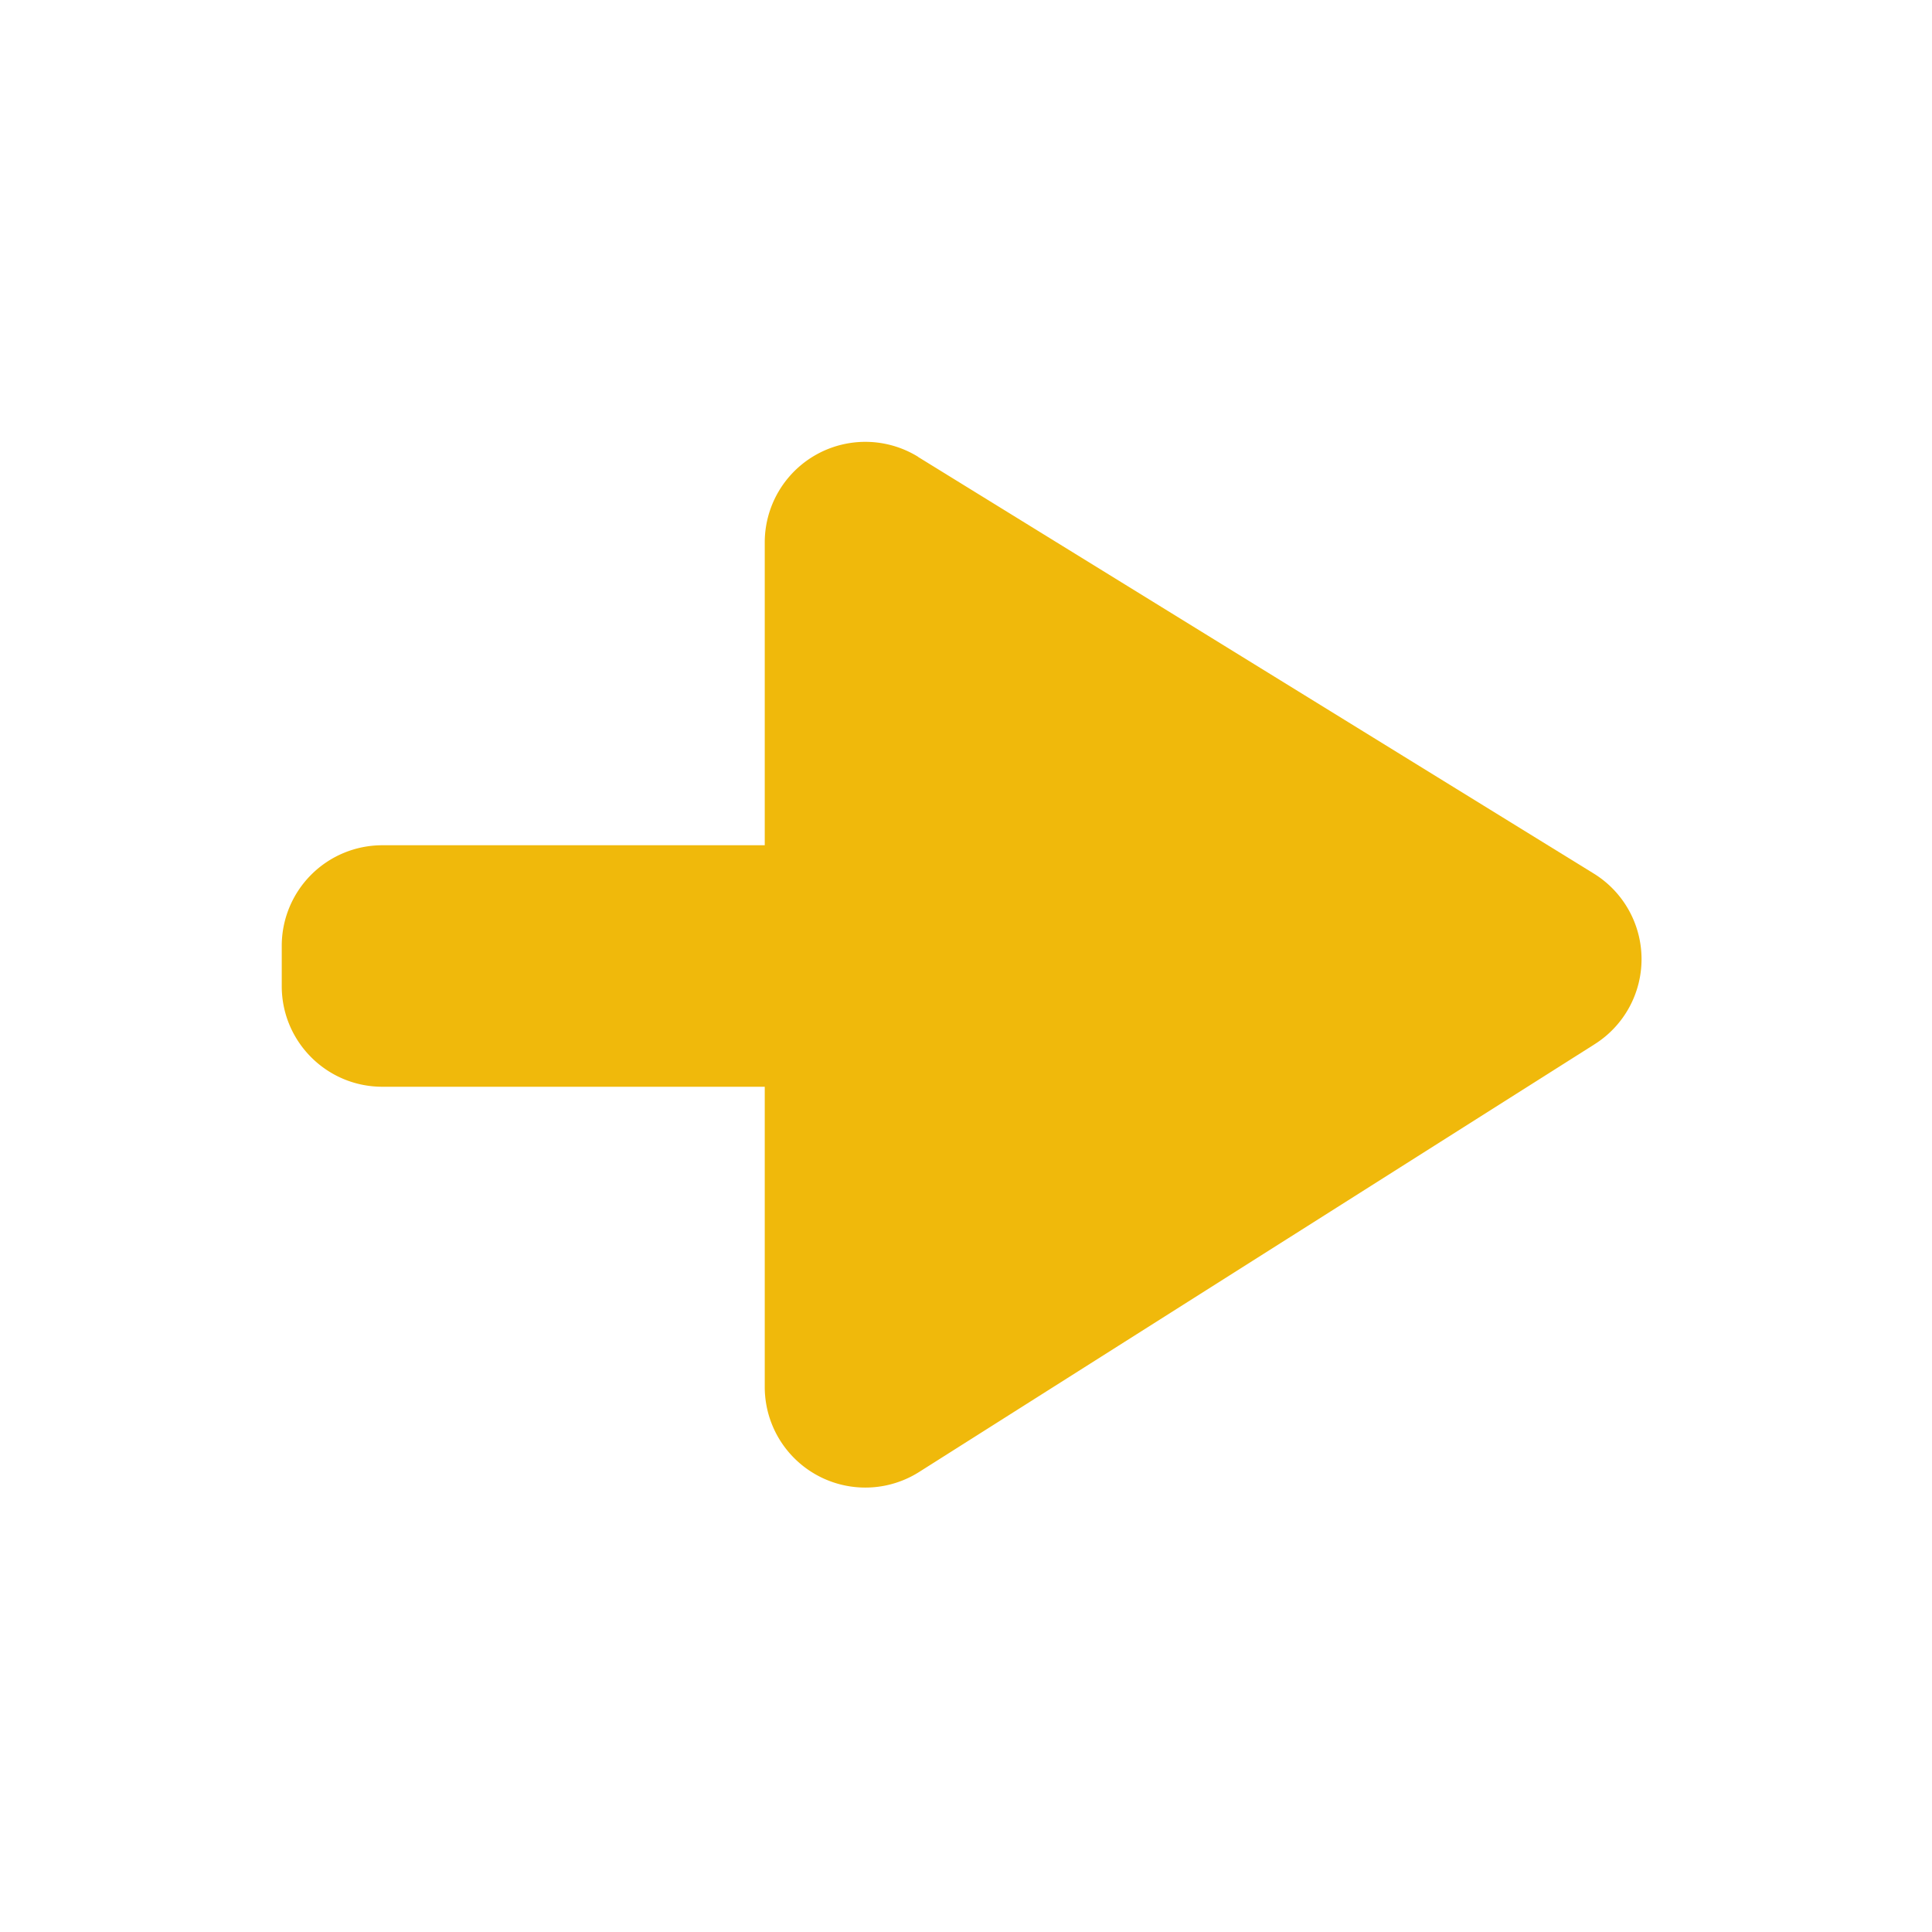
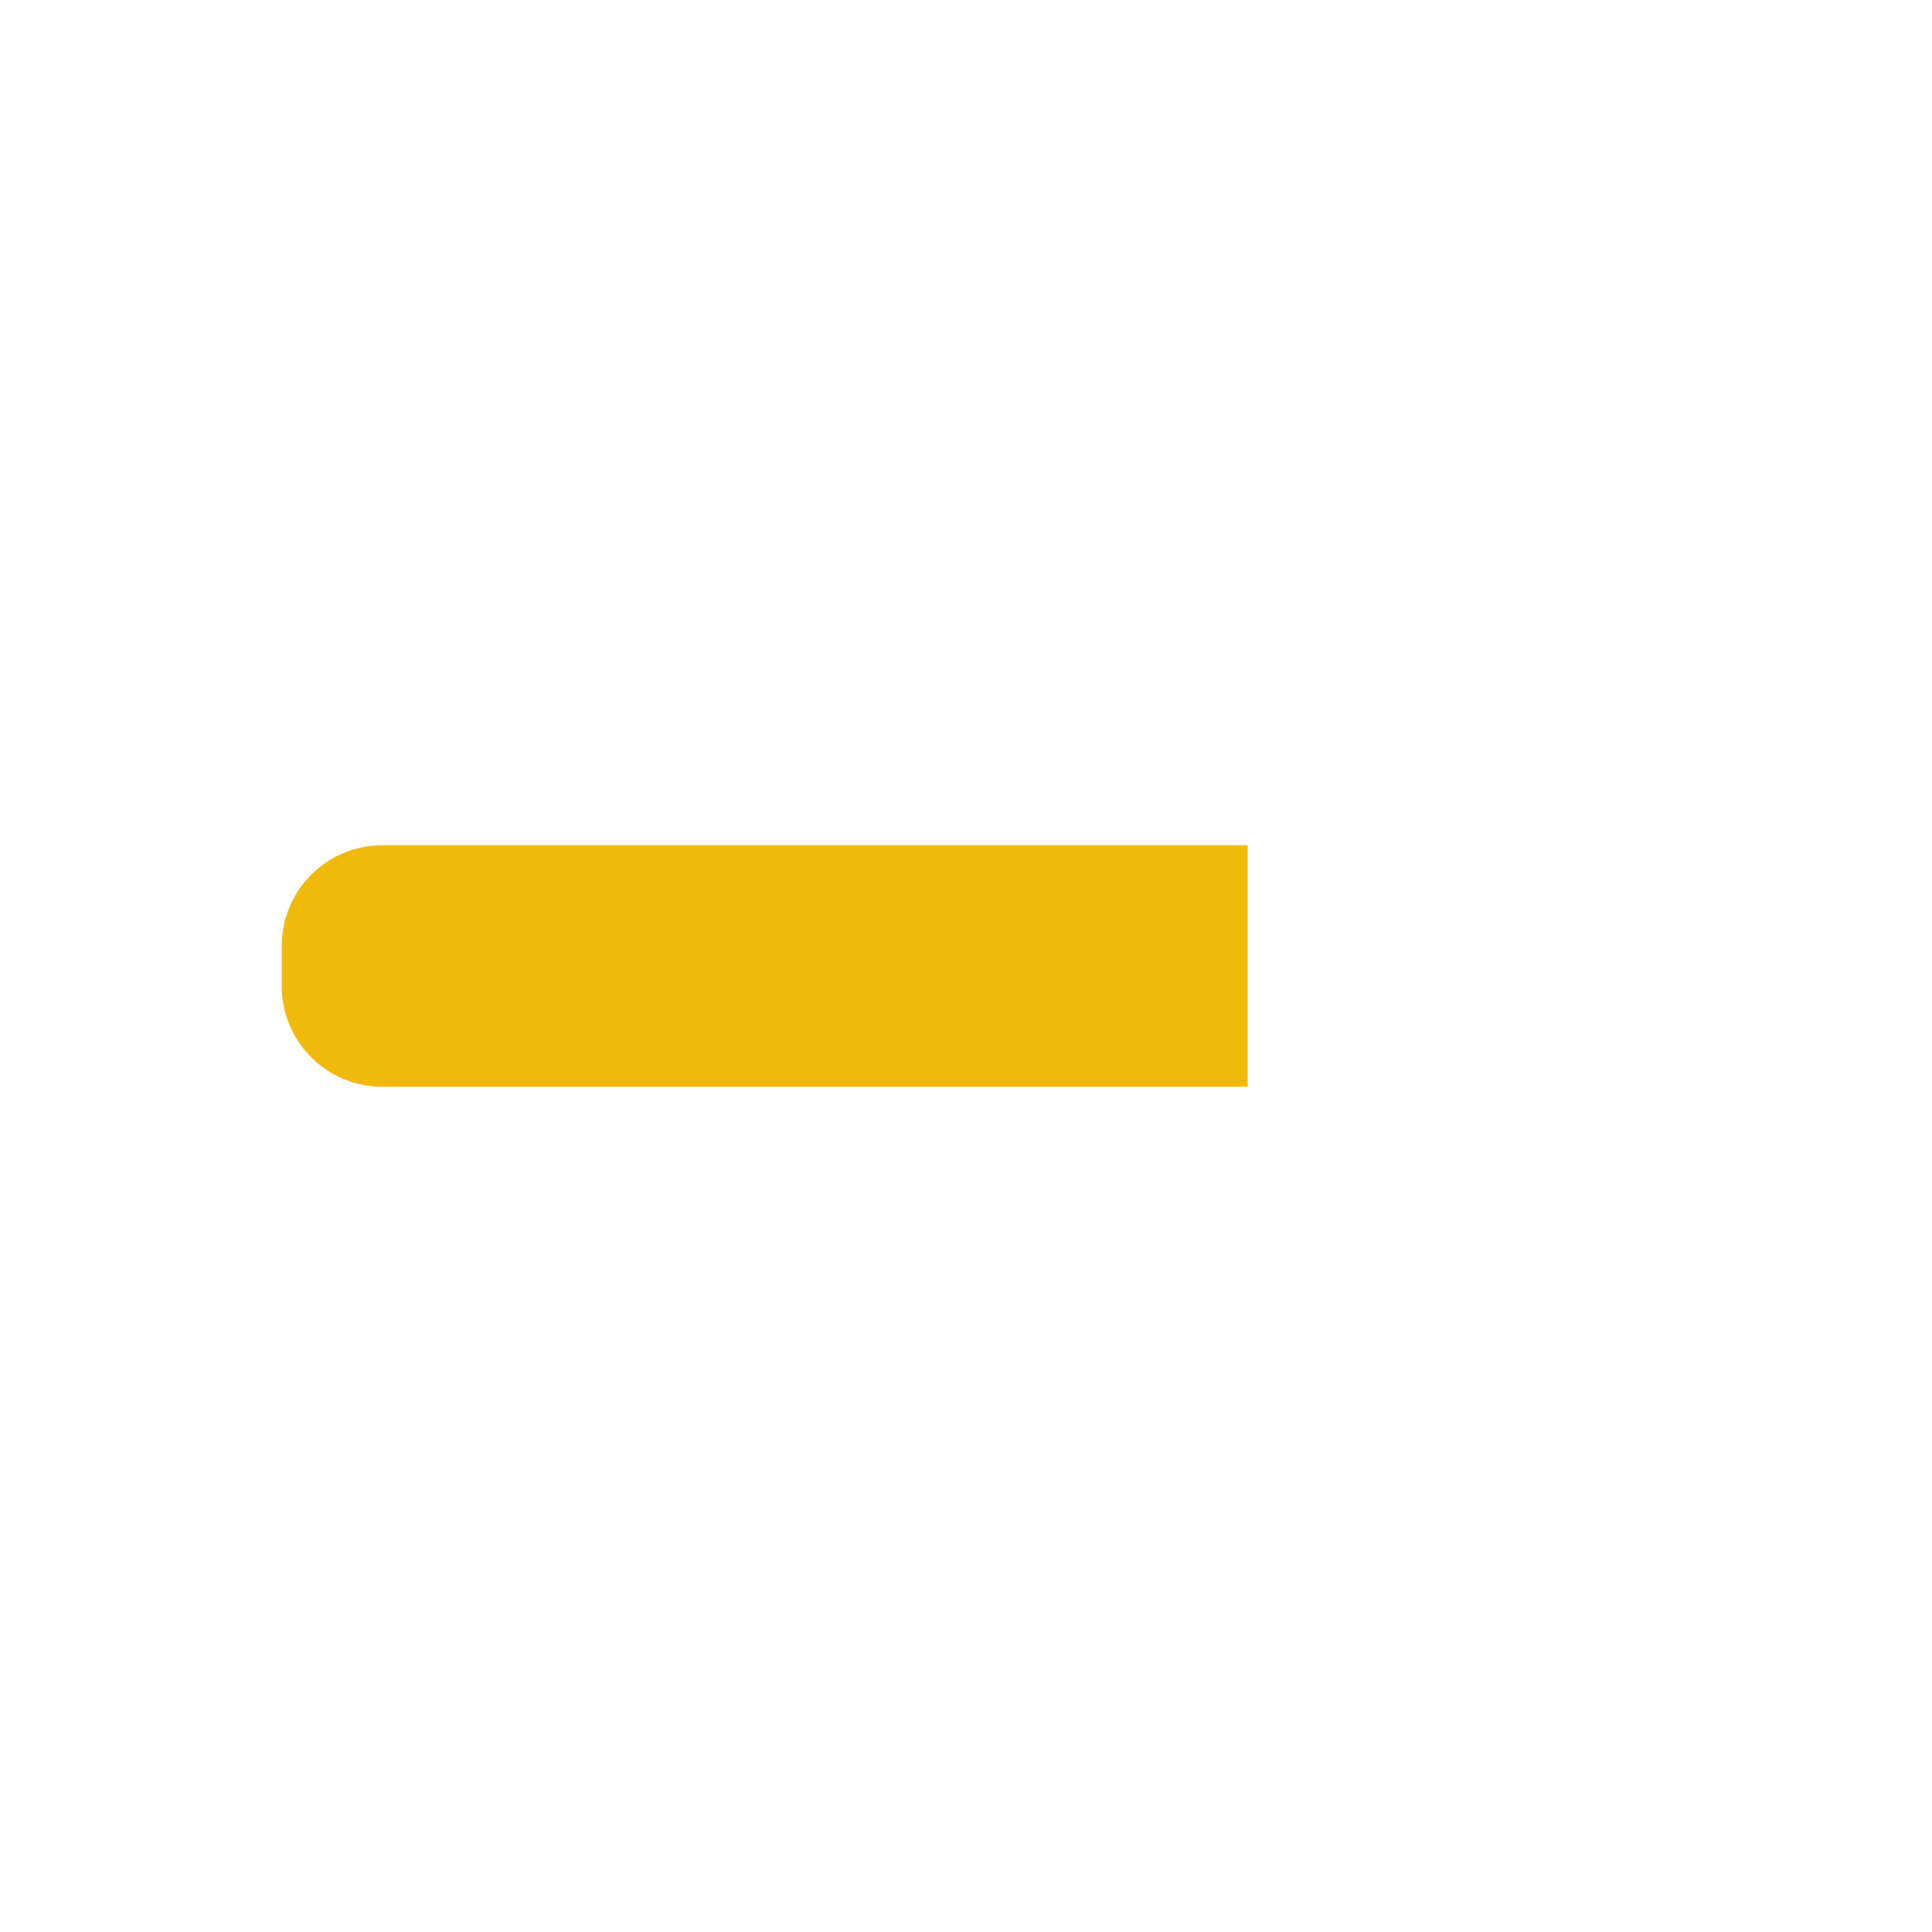
<svg xmlns="http://www.w3.org/2000/svg" t="1751333038043" class="icon" viewBox="0 0 1024 1024" version="1.1" p-id="42036" width="16" height="16">
  <path d="M661.333 448l0 128-458.688 0c-29.44 0-53.312-23.872-53.312-53.312l0-21.376A53.312 53.312 0 0 1 202.645 448L661.333 448z" fill="#f0b90b" p-id="42037" />
-   <path d="M486.613 242.176l358.08 220.8a53.312 53.312 0 0 1 0.576 90.432l-358.08 226.752A53.312 53.312 0 0 1 405.333 735.104L405.333 287.552a53.312 53.312 0 0 1 81.28-45.44z" fill="#f0b90b" p-id="42038" />
</svg>